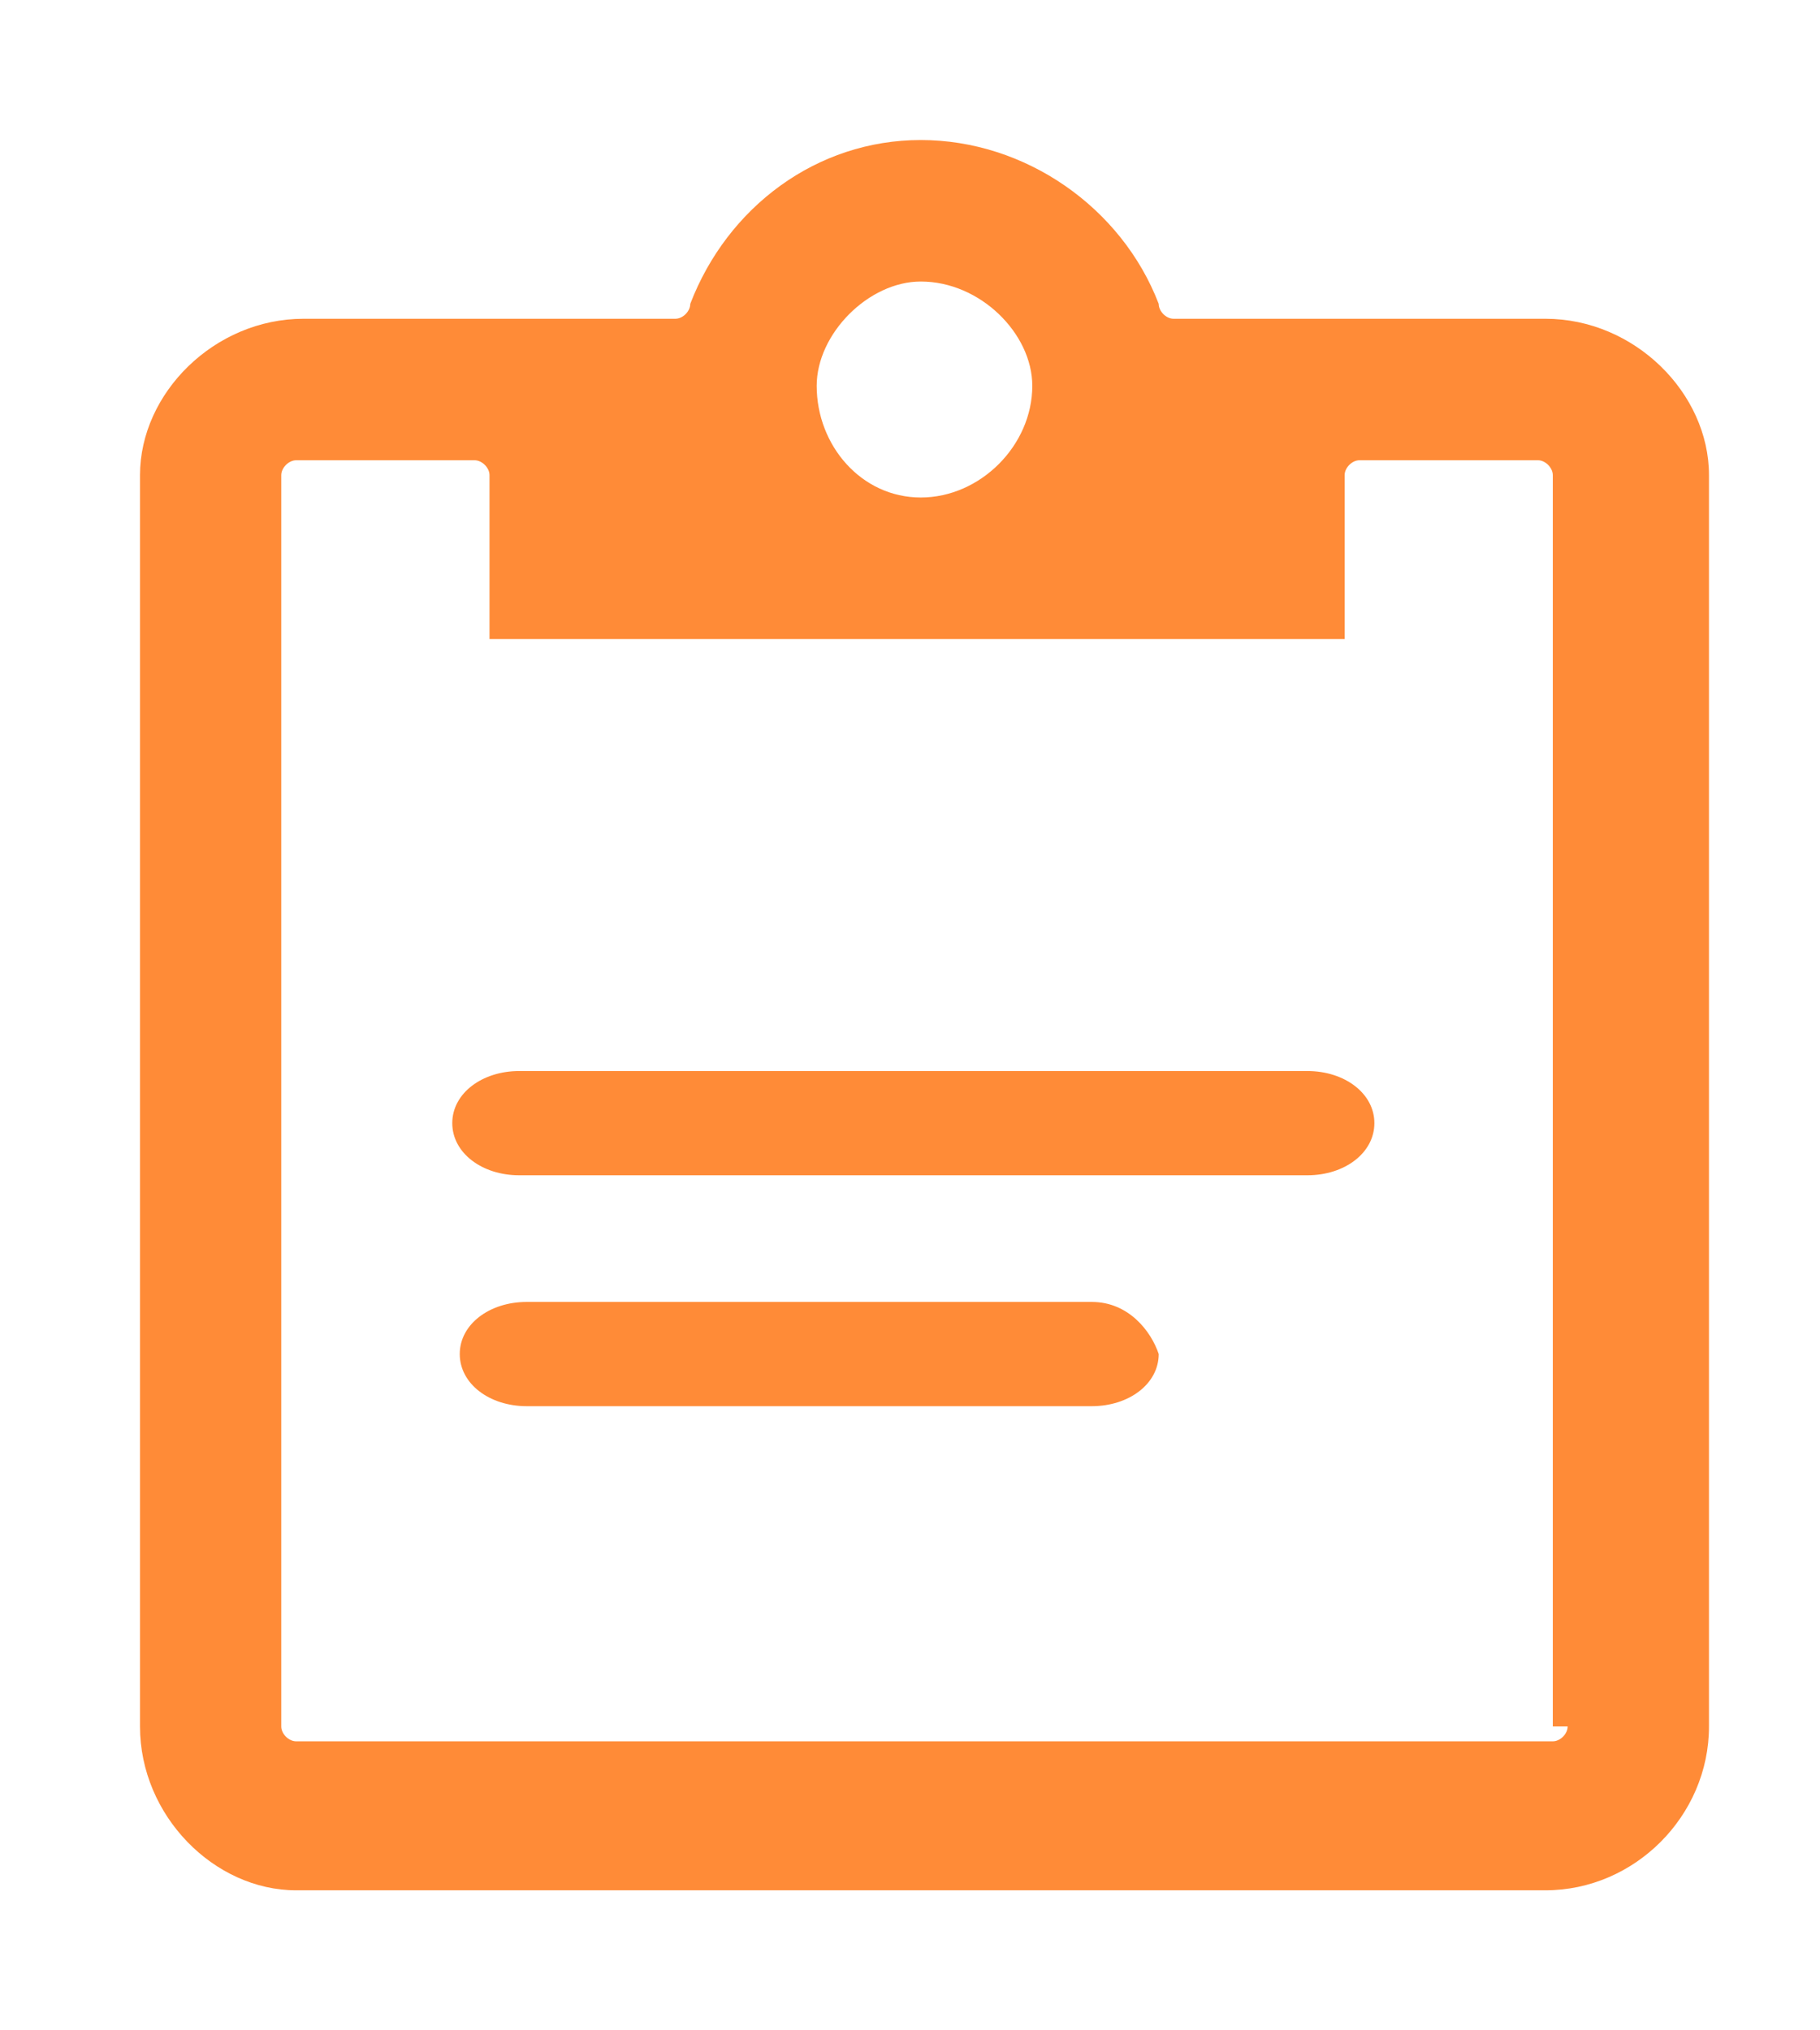
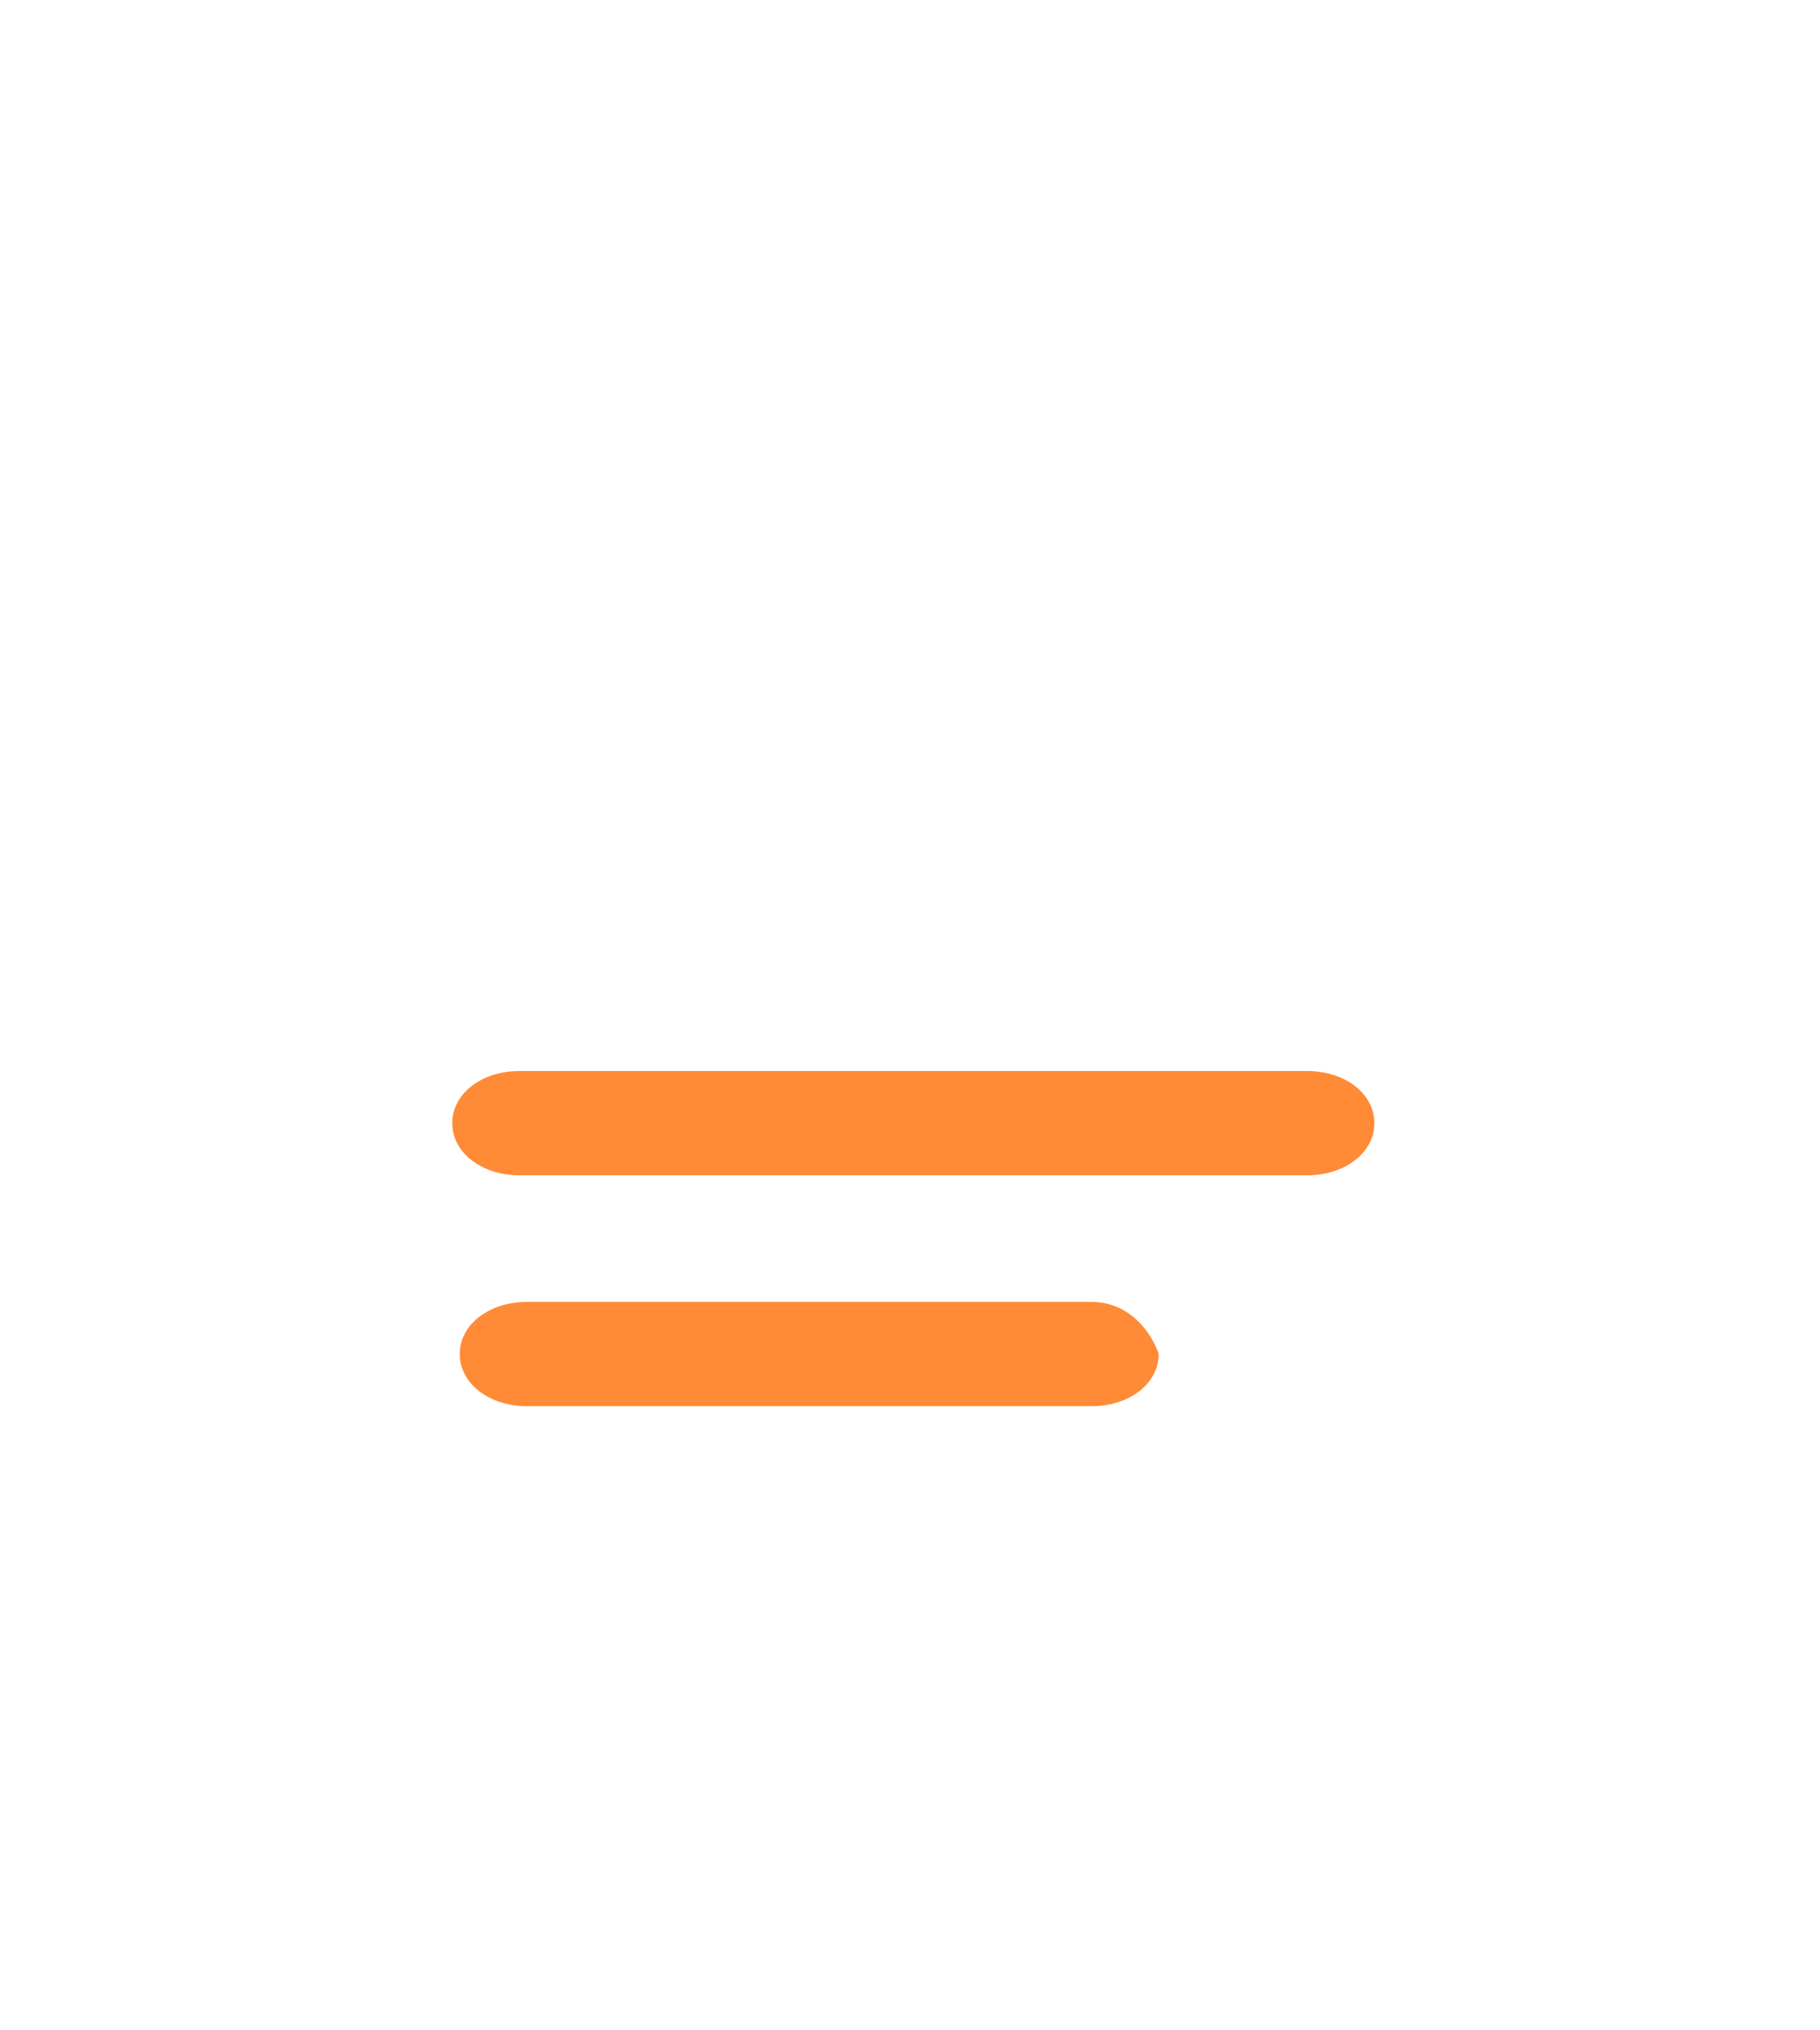
<svg xmlns="http://www.w3.org/2000/svg" width="26" height="29" viewBox="0 0 26 29" fill="none">
-   <path d="M22.077 4.553H16.765C16.659 4.553 16.553 4.447 16.553 4.34C16.022 2.957 14.641 2 13.154 2C11.667 2 10.392 2.957 9.861 4.34C9.861 4.447 9.755 4.553 9.648 4.553H4.337C3.062 4.553 2 5.617 2 6.787V24.66C2 25.936 3.062 27 4.231 27H22.077C23.352 27 24.414 25.936 24.414 24.66V6.787C24.414 5.617 23.352 4.553 22.077 4.553ZM13.154 4.021C14.004 4.021 14.747 4.766 14.747 5.511C14.747 6.362 14.004 7.106 13.154 7.106C12.304 7.106 11.667 6.362 11.667 5.511C11.667 4.766 12.41 4.021 13.154 4.021ZM22.395 24.66C22.395 24.766 22.289 24.872 22.183 24.872H4.231C4.125 24.872 4.018 24.766 4.018 24.66V6.787C4.018 6.681 4.125 6.574 4.231 6.574H6.78C6.886 6.574 6.993 6.681 6.993 6.787V9.128H19.209V6.787C19.209 6.681 19.315 6.574 19.421 6.574H21.971C22.077 6.574 22.183 6.681 22.183 6.787V24.66H22.395Z" fill="#FF8B37" />
  <path d="M15.597 18.596H7.524C6.993 18.596 6.568 18.915 6.568 19.34C6.568 19.766 6.993 20.085 7.524 20.085H15.597C16.128 20.085 16.553 19.766 16.553 19.34C16.447 19.021 16.128 18.596 15.597 18.596Z" fill="#FF8B37" />
  <path d="M18.677 15.298H7.417C6.886 15.298 6.461 15.617 6.461 16.042C6.461 16.468 6.886 16.787 7.417 16.787H18.677C19.209 16.787 19.634 16.468 19.634 16.042C19.634 15.617 19.209 15.298 18.677 15.298Z" fill="#FF8B37" />
</svg>